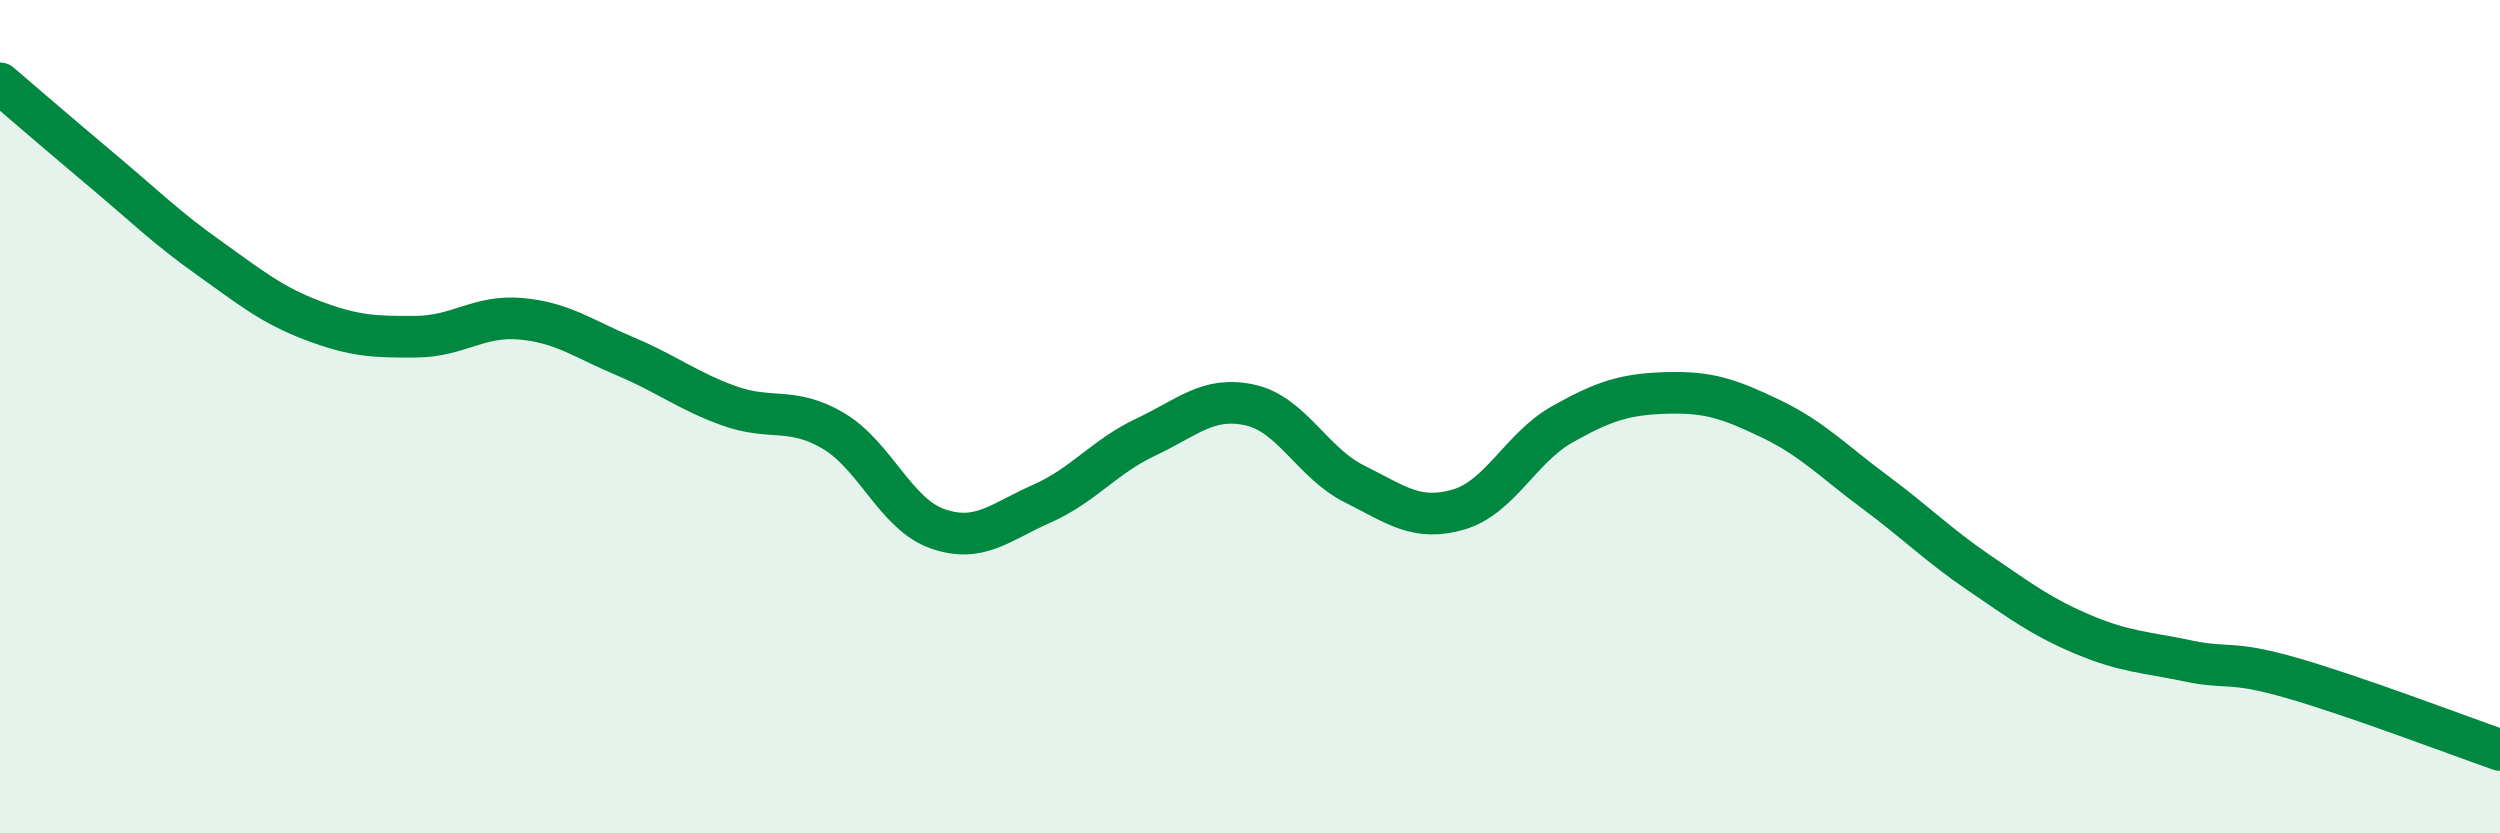
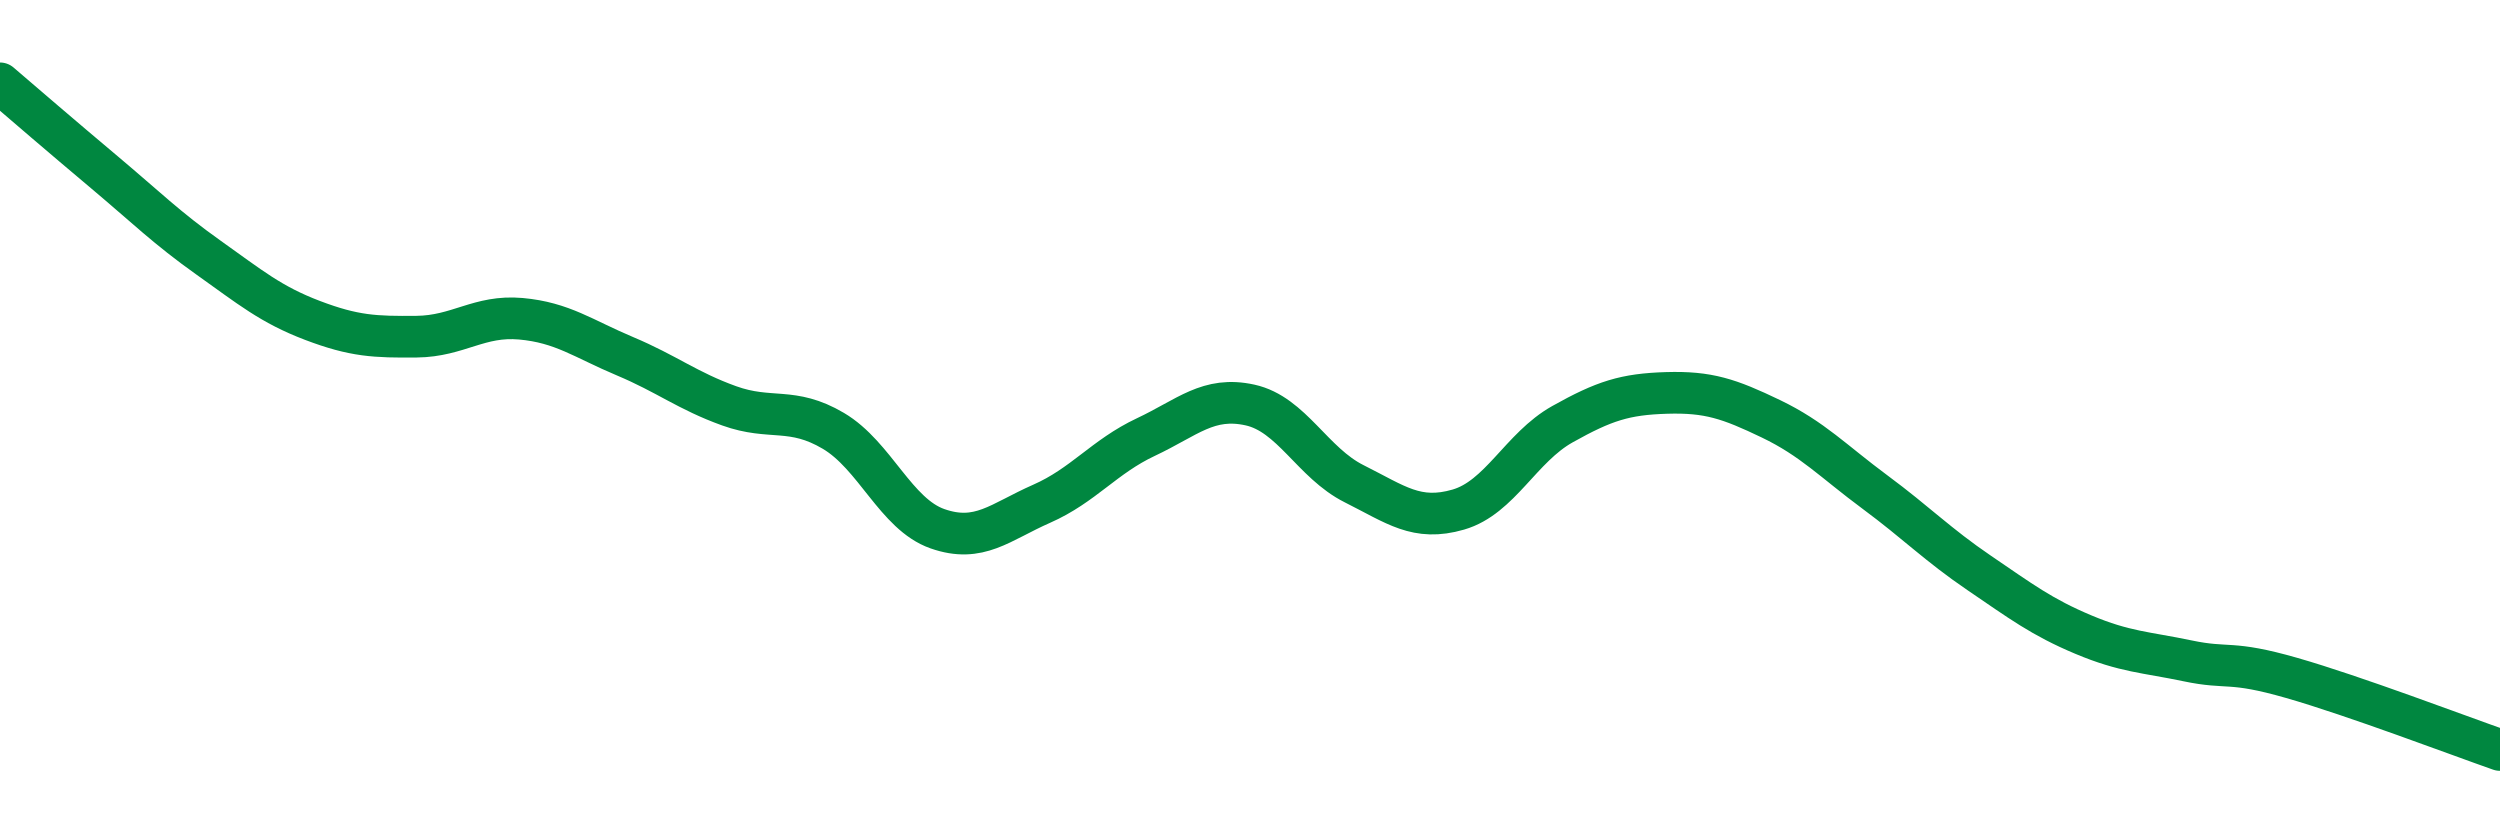
<svg xmlns="http://www.w3.org/2000/svg" width="60" height="20" viewBox="0 0 60 20">
-   <path d="M 0,2 C 0.5,2.43 1.5,3.29 2.5,4.13 C 3.5,4.97 4,5.47 5,6.18 C 6,6.89 6.5,7.31 7.5,7.69 C 8.5,8.07 9,8.09 10,8.08 C 11,8.07 11.5,7.56 12.5,7.65 C 13.5,7.74 14,8.13 15,8.55 C 16,8.97 16.5,9.38 17.5,9.74 C 18.5,10.1 19,9.75 20,10.34 C 21,10.93 21.5,12.34 22.5,12.69 C 23.5,13.04 24,12.53 25,12.09 C 26,11.65 26.5,10.96 27.5,10.49 C 28.5,10.02 29,9.5 30,9.72 C 31,9.94 31.5,11.11 32.5,11.61 C 33.5,12.11 34,12.52 35,12.23 C 36,11.94 36.5,10.74 37.5,10.18 C 38.5,9.62 39,9.46 40,9.43 C 41,9.4 41.5,9.57 42.5,10.05 C 43.5,10.53 44,11.07 45,11.81 C 46,12.55 46.5,13.07 47.5,13.75 C 48.5,14.43 49,14.81 50,15.23 C 51,15.65 51.5,15.65 52.5,15.86 C 53.5,16.07 53.5,15.84 55,16.27 C 56.5,16.7 59,17.65 60,18L60 20L0 20Z" fill="#008740" opacity="0.1" stroke-linecap="round" stroke-linejoin="round" />
  <path d="M 0,2 C 0.5,2.43 1.5,3.29 2.5,4.13 C 3.5,4.97 4,5.47 5,6.18 C 6,6.89 6.5,7.31 7.5,7.69 C 8.5,8.07 9,8.09 10,8.08 C 11,8.07 11.5,7.56 12.5,7.65 C 13.5,7.74 14,8.13 15,8.55 C 16,8.97 16.5,9.38 17.5,9.74 C 18.5,10.1 19,9.75 20,10.34 C 21,10.93 21.5,12.34 22.5,12.69 C 23.5,13.04 24,12.53 25,12.09 C 26,11.65 26.5,10.96 27.5,10.49 C 28.5,10.02 29,9.5 30,9.72 C 31,9.94 31.5,11.11 32.5,11.61 C 33.5,12.11 34,12.52 35,12.23 C 36,11.94 36.5,10.74 37.5,10.18 C 38.5,9.62 39,9.46 40,9.43 C 41,9.4 41.5,9.57 42.5,10.05 C 43.5,10.53 44,11.07 45,11.81 C 46,12.55 46.5,13.07 47.5,13.75 C 48.5,14.43 49,14.81 50,15.23 C 51,15.65 51.5,15.65 52.5,15.86 C 53.5,16.07 53.5,15.84 55,16.27 C 56.5,16.7 59,17.65 60,18" stroke="#008740" stroke-width="1" fill="none" stroke-linecap="round" stroke-linejoin="round" />
</svg>